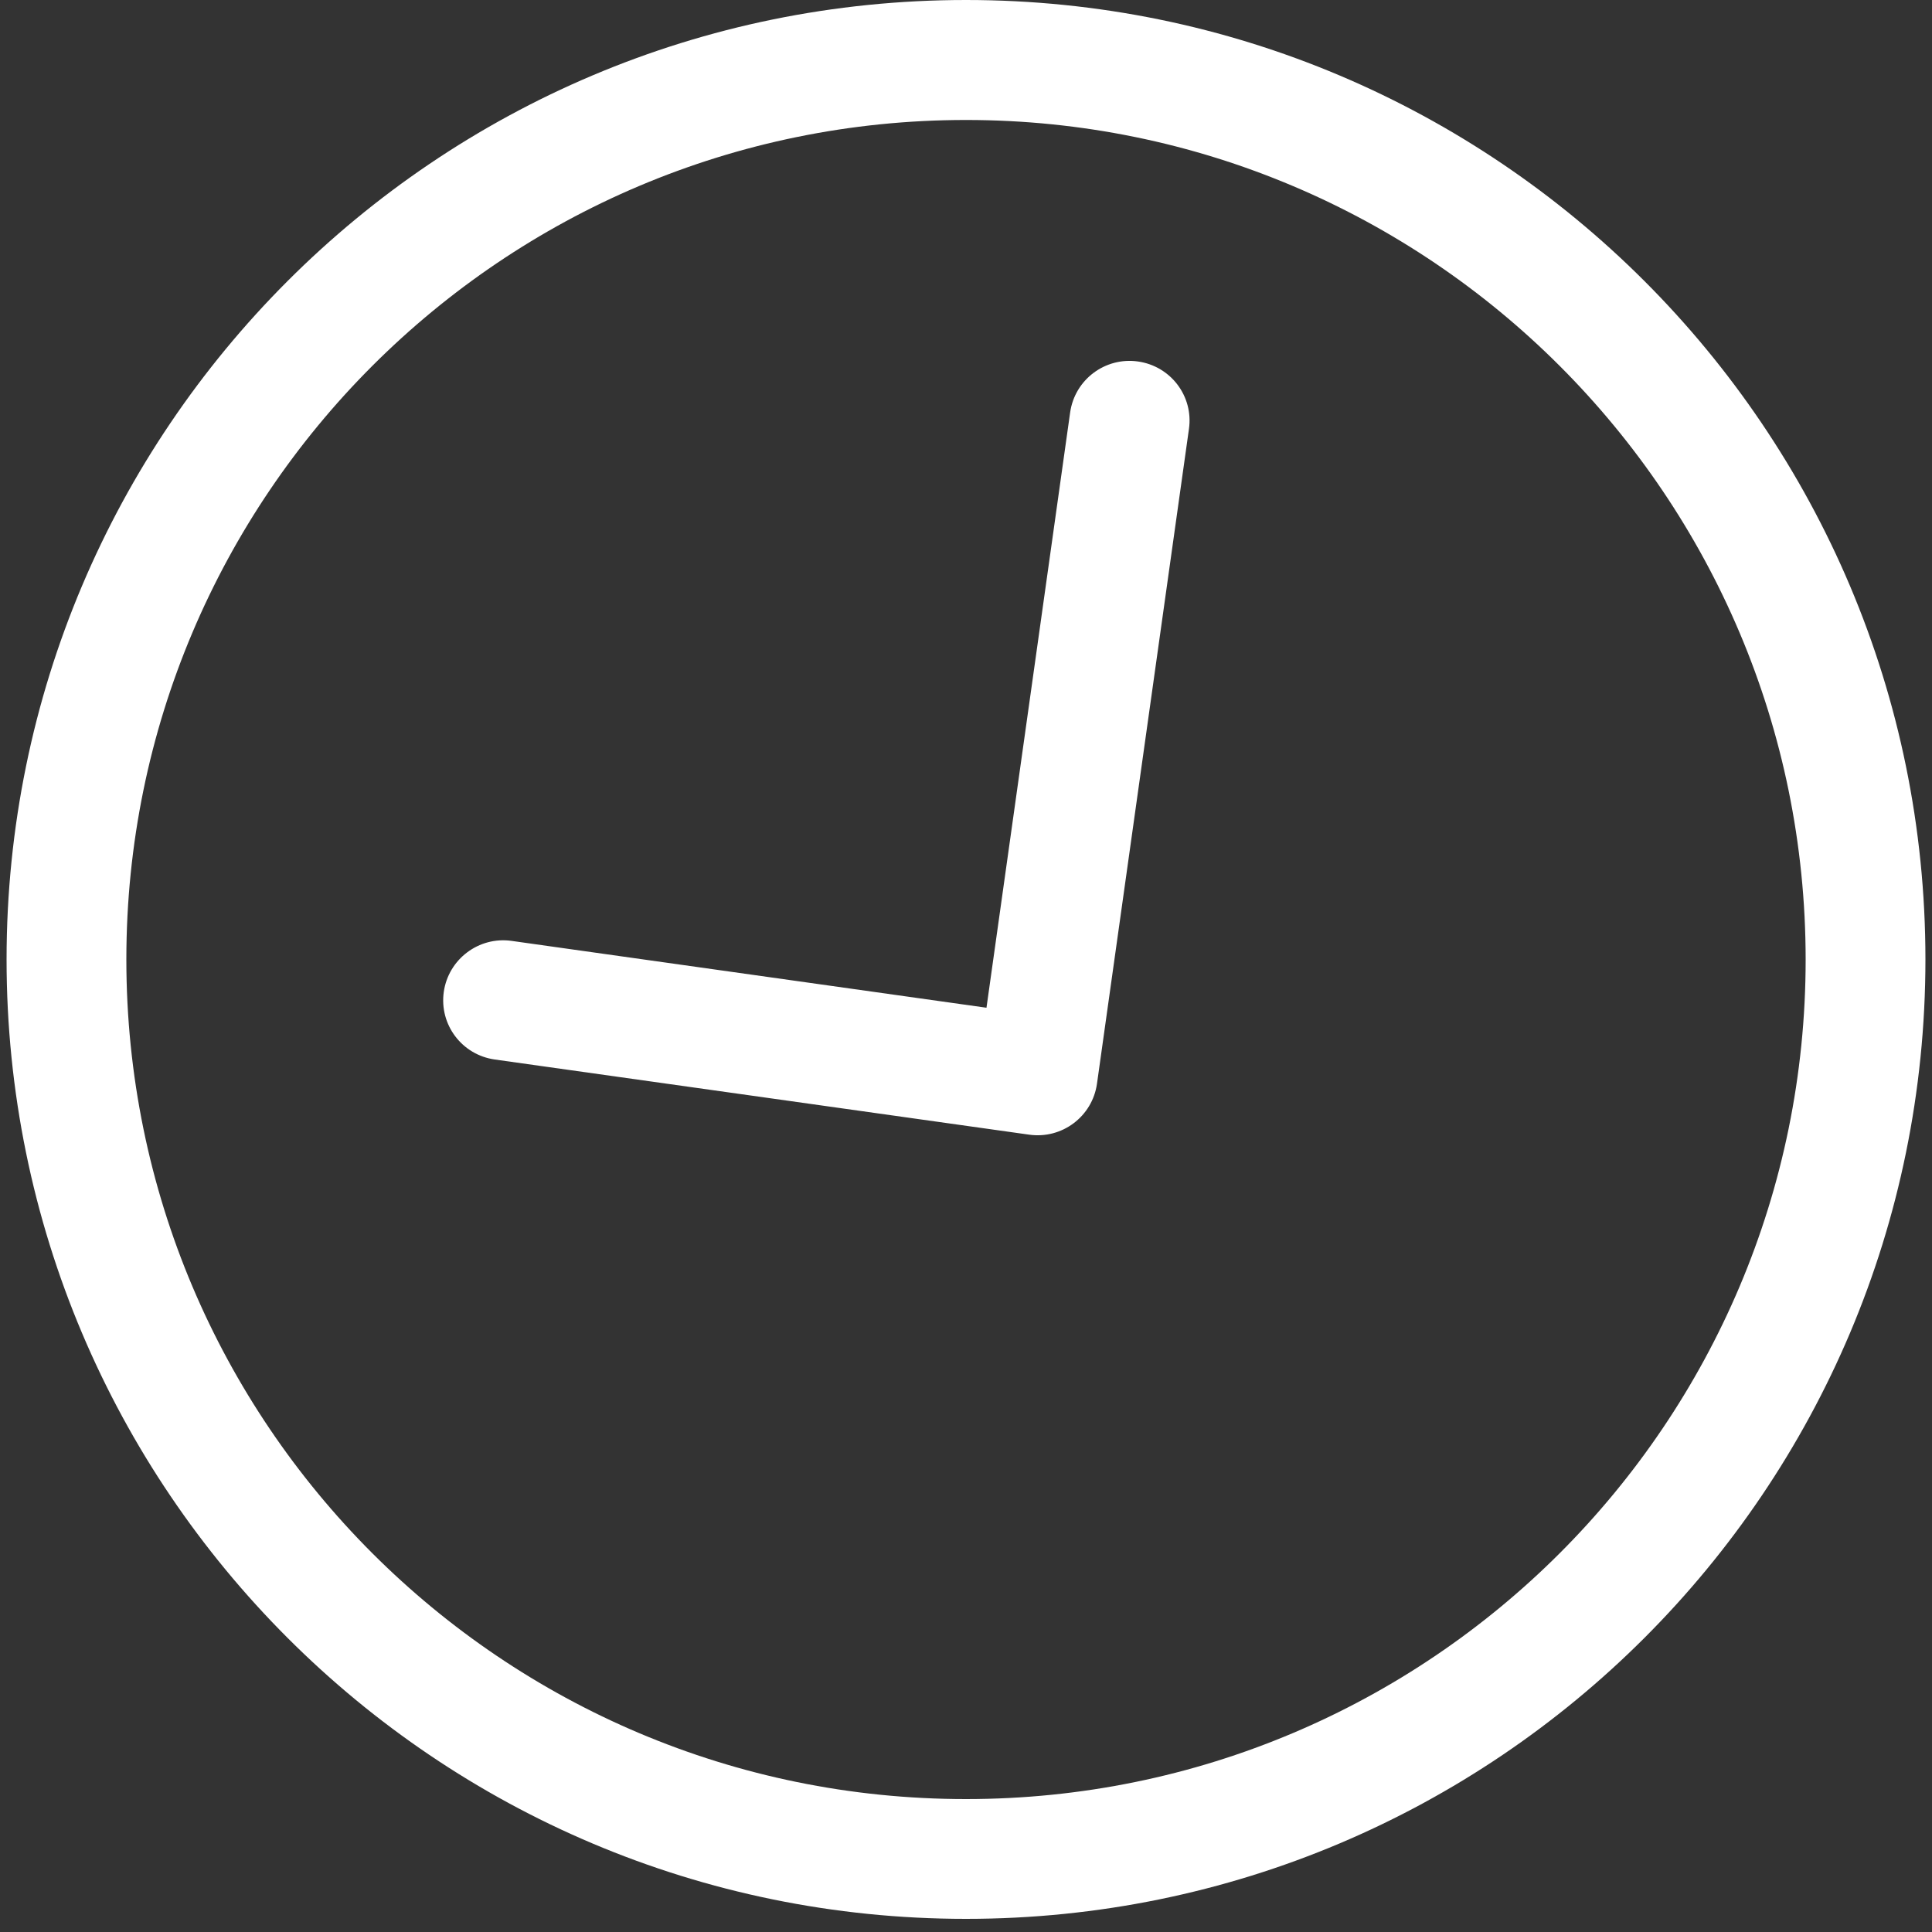
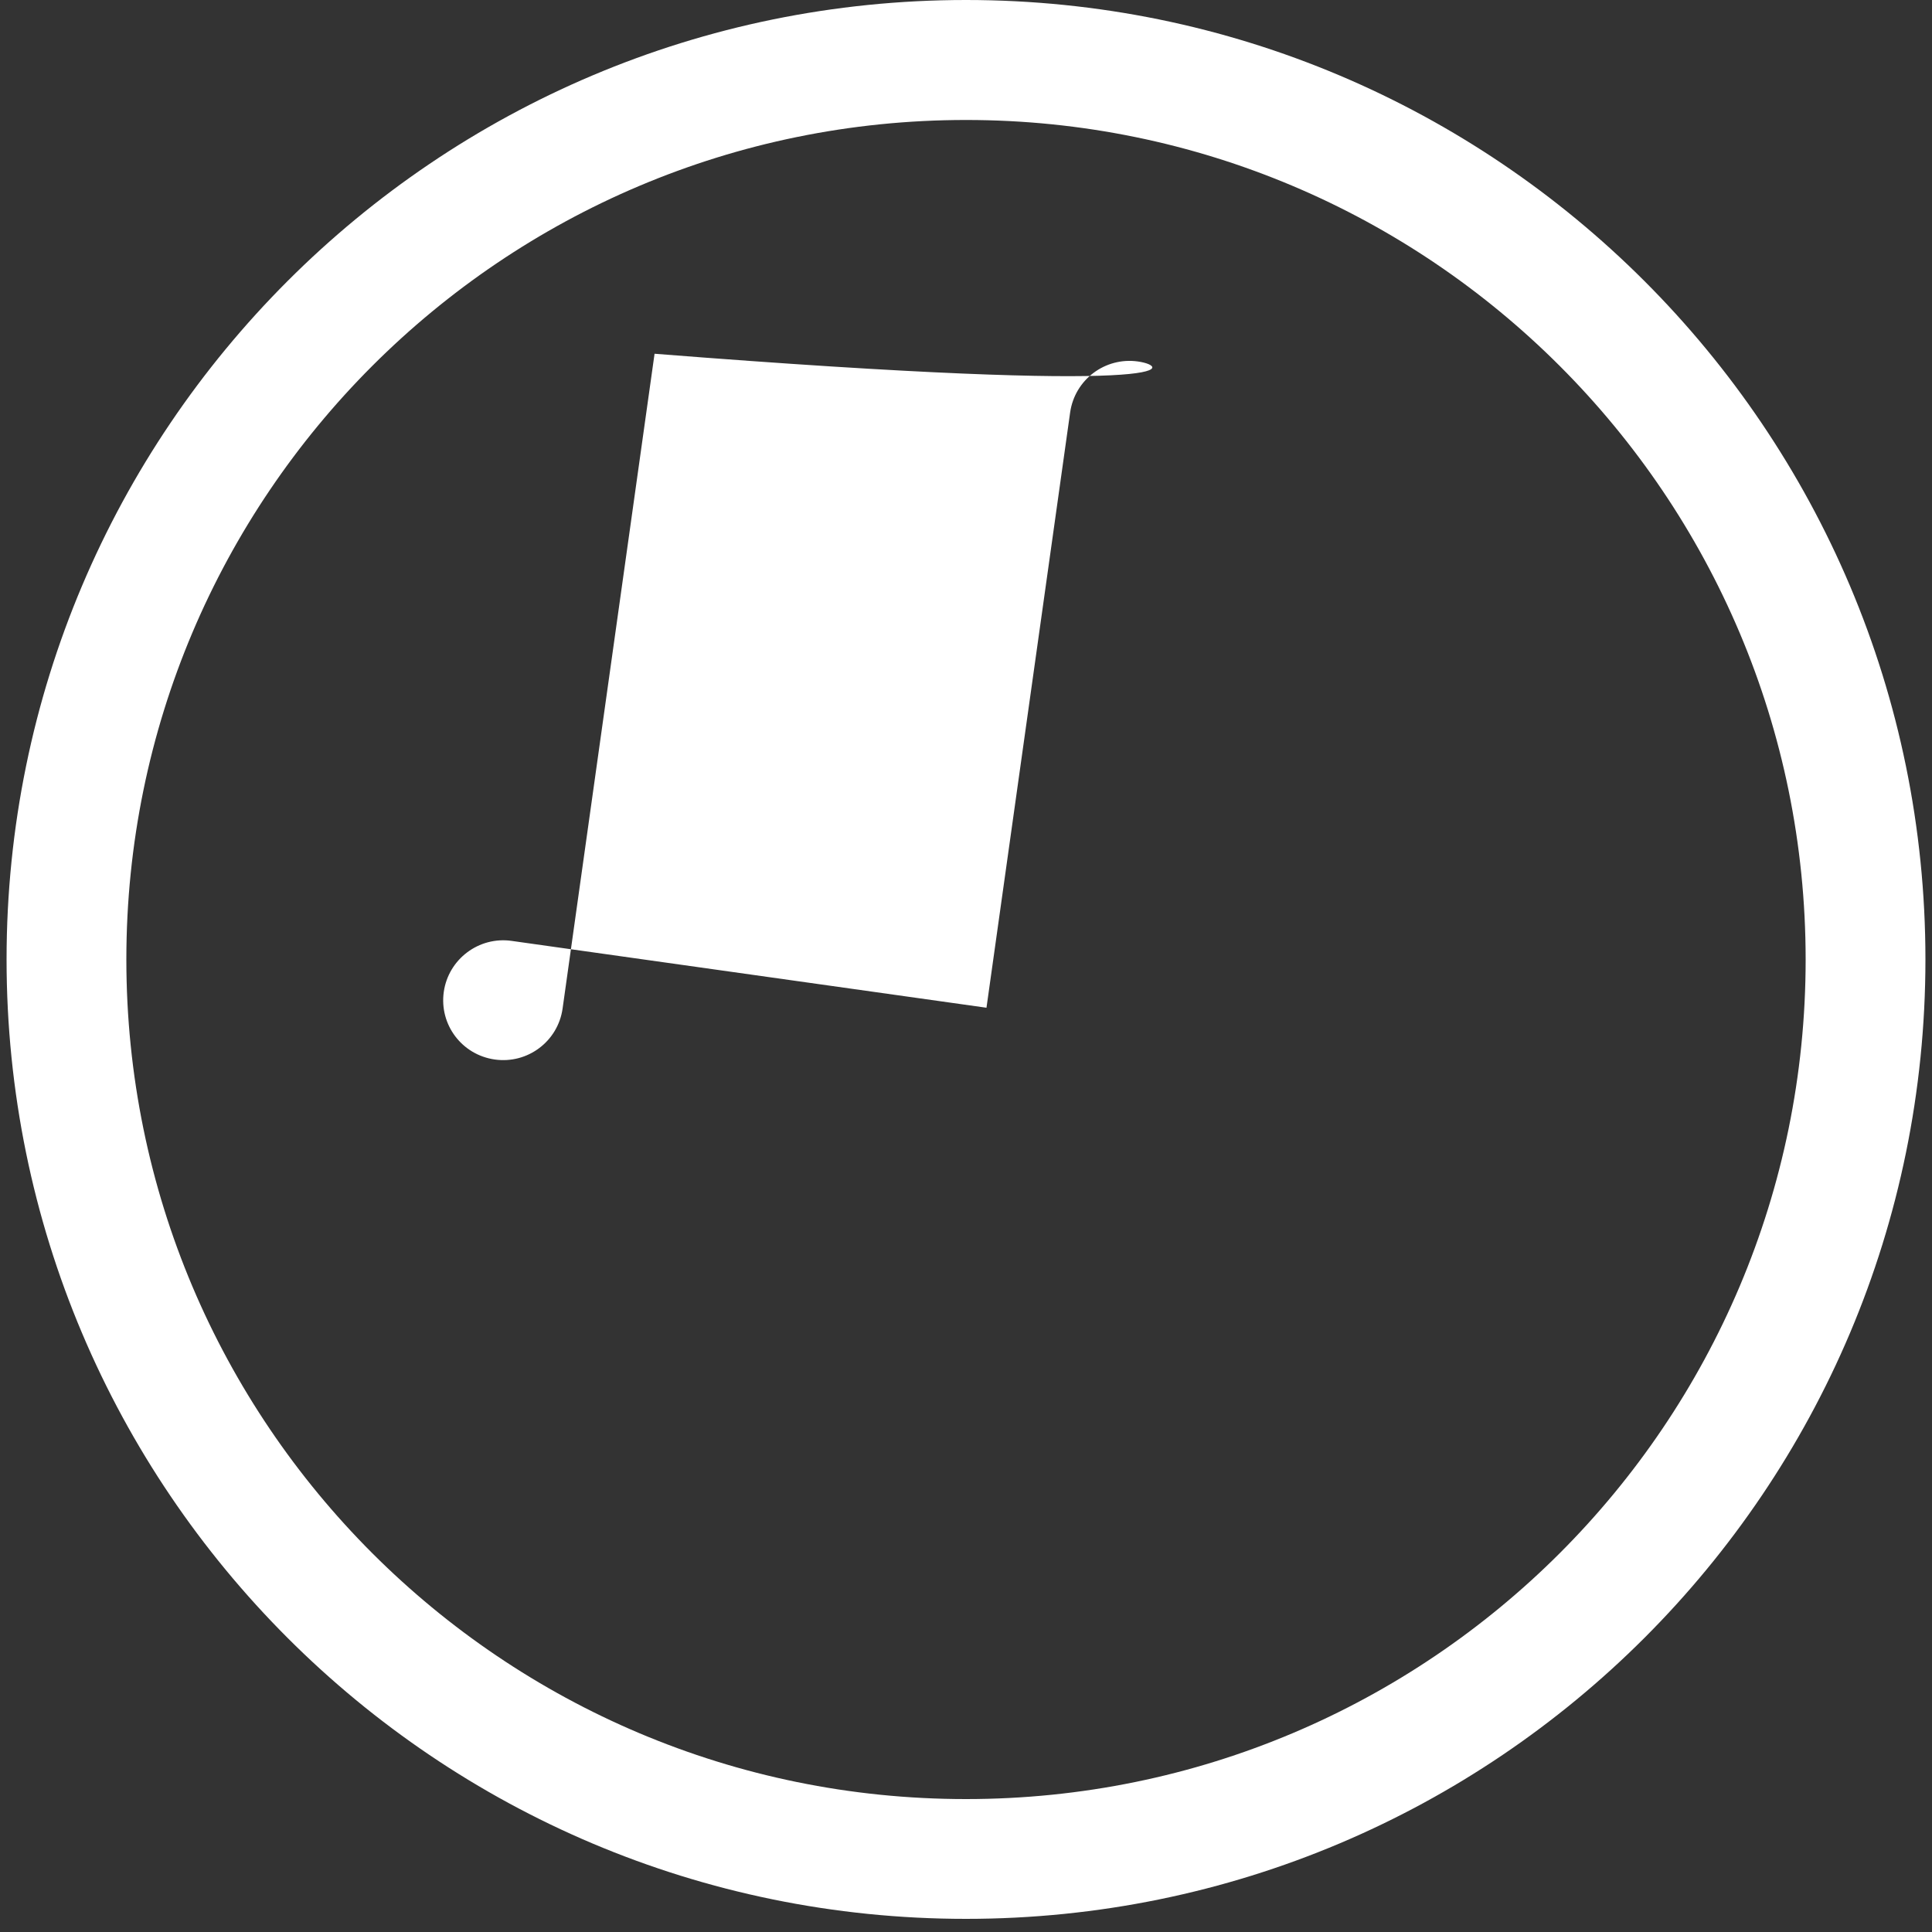
<svg xmlns="http://www.w3.org/2000/svg" version="1.1" id="Calque_1" x="0px" y="0px" viewBox="0 0 100 100" style="enable-background:new 0 0 100 100;" xml:space="preserve">
  <rect x="0" y="0" width="100" height="100" fill="#333333" stroke="none" />
  <style type="text/css">
	.st0{fill:#FFFFFF;}
</style>
  <g id="_x37__16_">
    <g>
-       <path class="st0" d="M58.9,18.71c-1.7-0.24-3.27,0.94-3.51,2.64l-4.33,30.81L26.48,48.7c-1.7-0.24-3.27,0.95-3.51,2.64    c-0.24,1.7,0.94,3.26,2.64,3.5l27.66,3.89c1.7,0.24,3.27-0.94,3.51-2.64l4.76-33.89C61.78,20.51,60.6,18.95,58.9,18.71z M50,0    C22.57,0,0.34,22.24,0.34,49.66c0,27.43,22.23,49.66,49.66,49.66c27.43,0,49.66-22.23,49.66-49.66C99.66,22.24,77.43,0,50,0z     M50,93.12c-24,0-43.46-19.45-43.46-43.46C6.54,25.67,26,6.21,50,6.21c24,0,43.46,19.46,43.46,43.46    C93.46,73.67,74,93.12,50,93.12z" />
+       <path class="st0" d="M58.9,18.71c-1.7-0.24-3.27,0.94-3.51,2.64l-4.33,30.81L26.48,48.7c-1.7-0.24-3.27,0.95-3.51,2.64    c-0.24,1.7,0.94,3.26,2.64,3.5c1.7,0.24,3.27-0.94,3.51-2.64l4.76-33.89C61.78,20.51,60.6,18.95,58.9,18.71z M50,0    C22.57,0,0.34,22.24,0.34,49.66c0,27.43,22.23,49.66,49.66,49.66c27.43,0,49.66-22.23,49.66-49.66C99.66,22.24,77.43,0,50,0z     M50,93.12c-24,0-43.46-19.45-43.46-43.46C6.54,25.67,26,6.21,50,6.21c24,0,43.46,19.46,43.46,43.46    C93.46,73.67,74,93.12,50,93.12z" />
    </g>
  </g>
</svg>